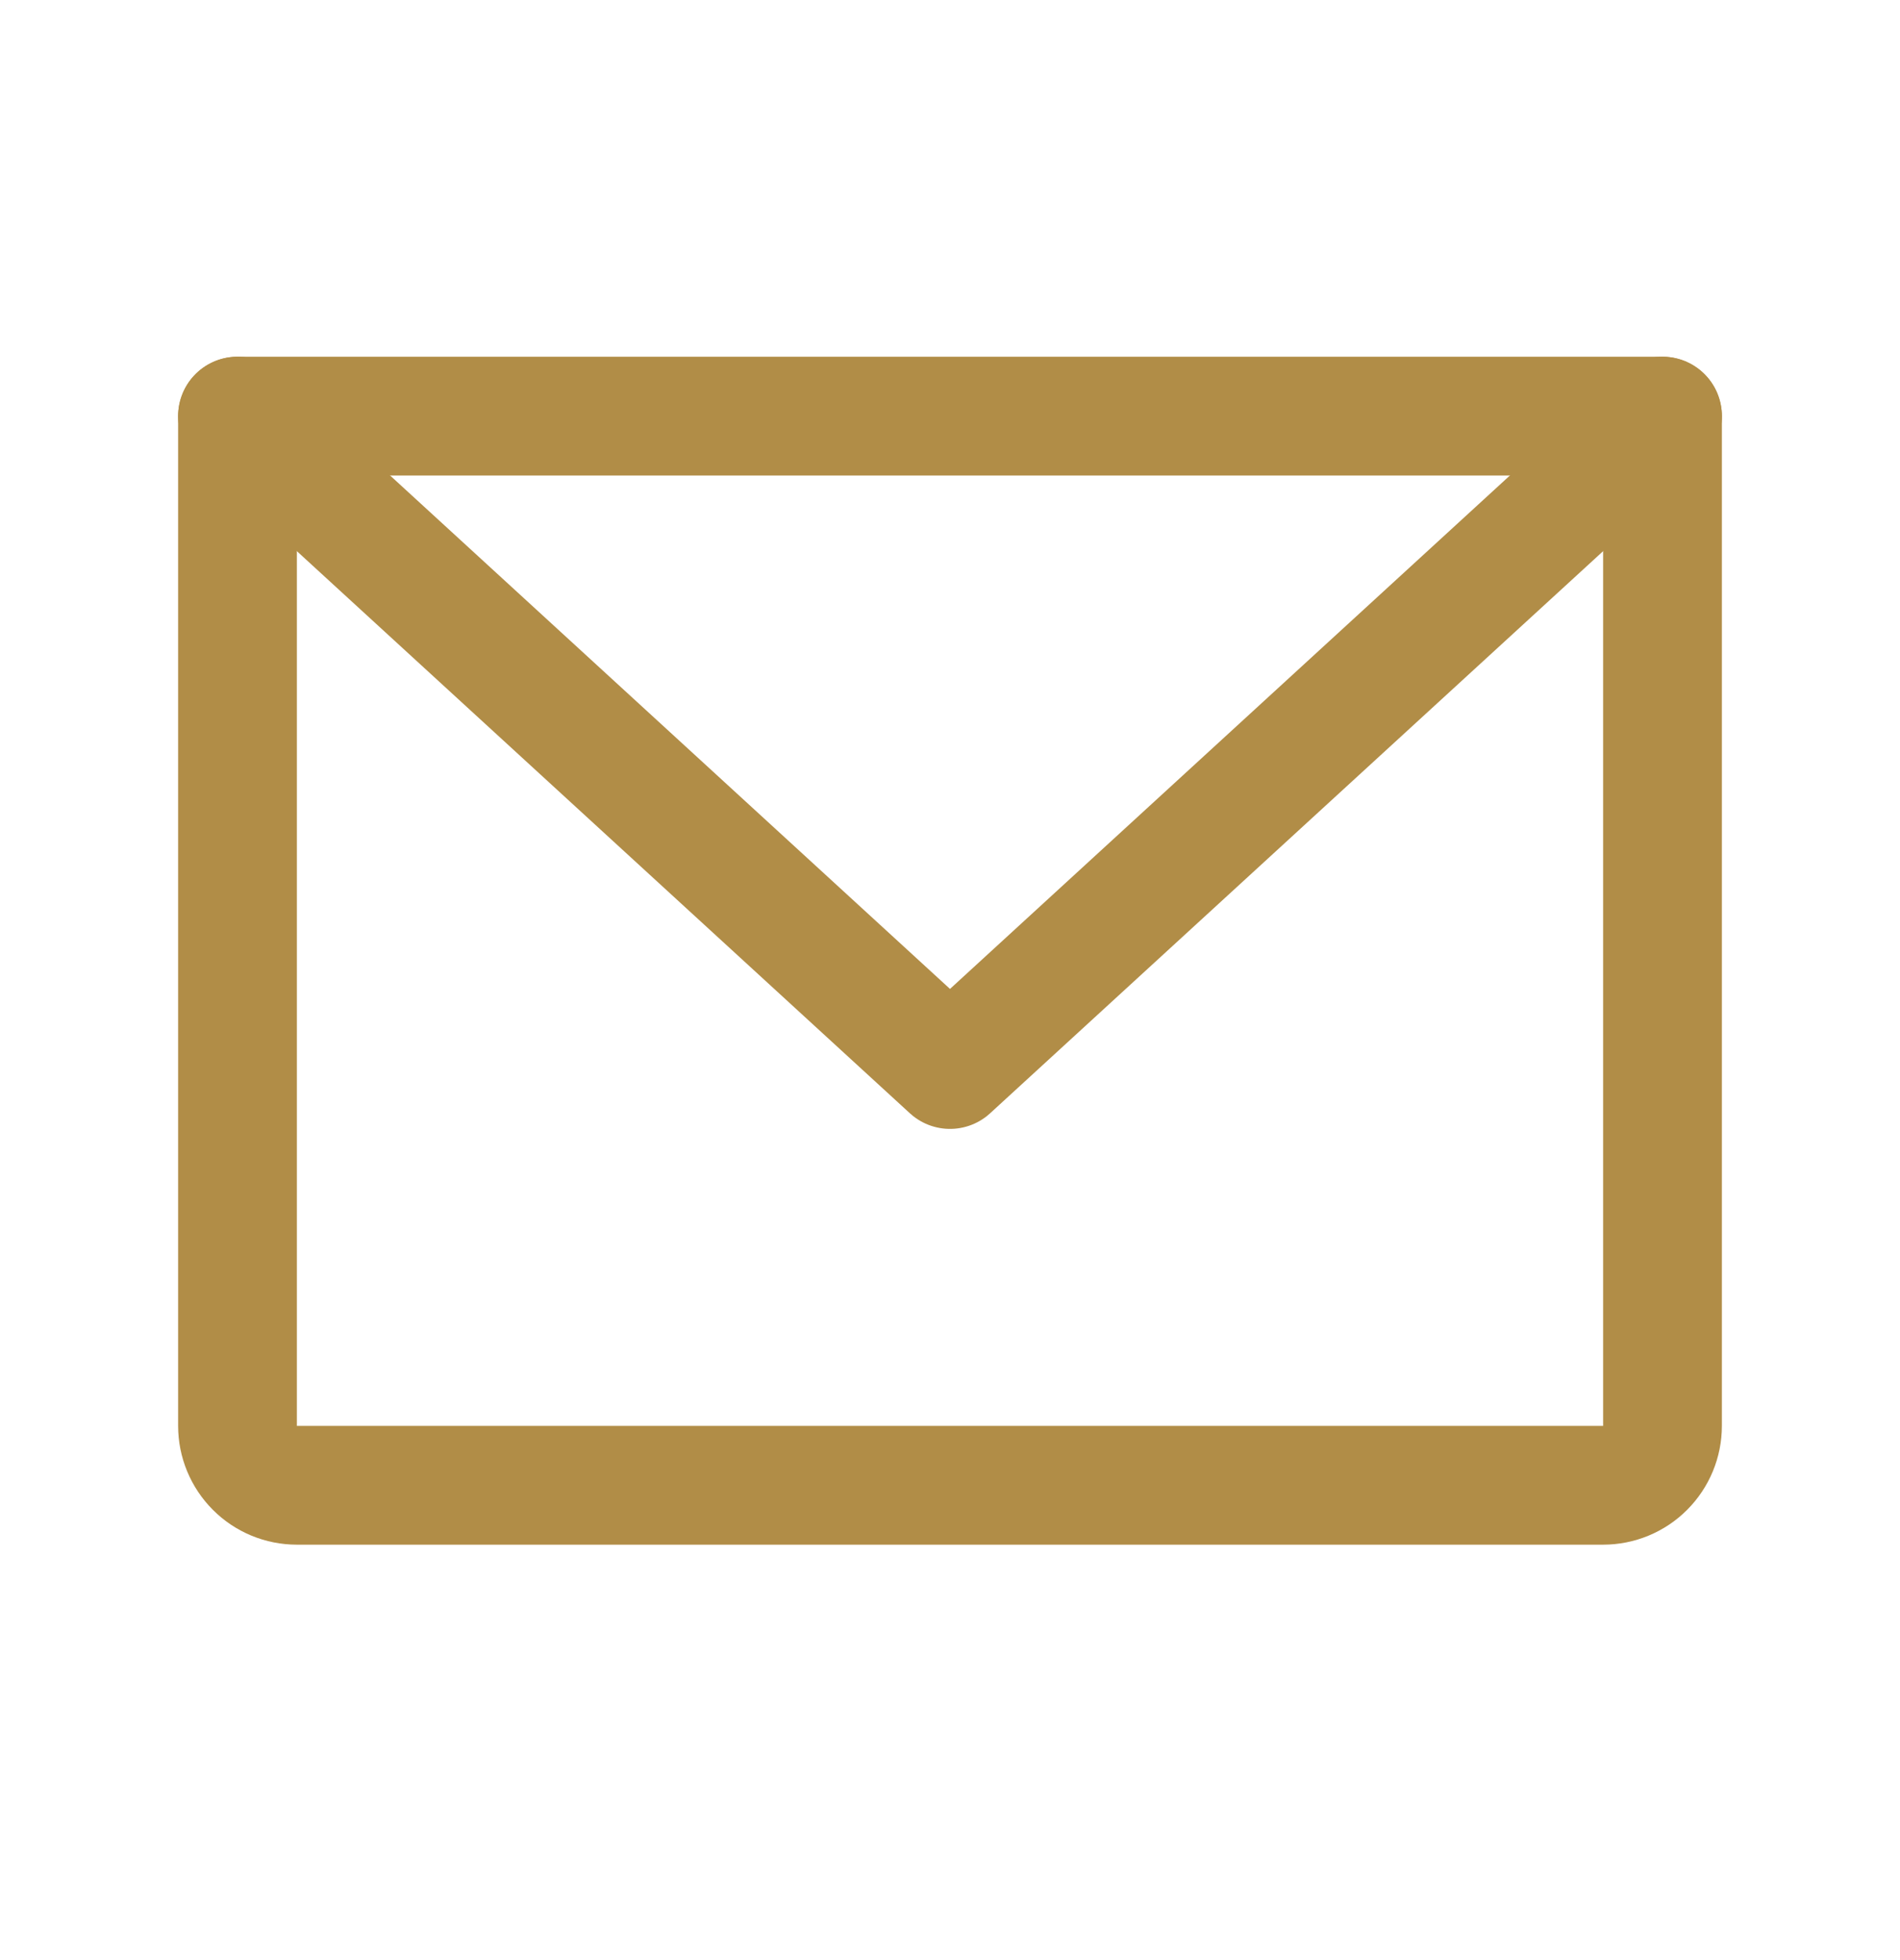
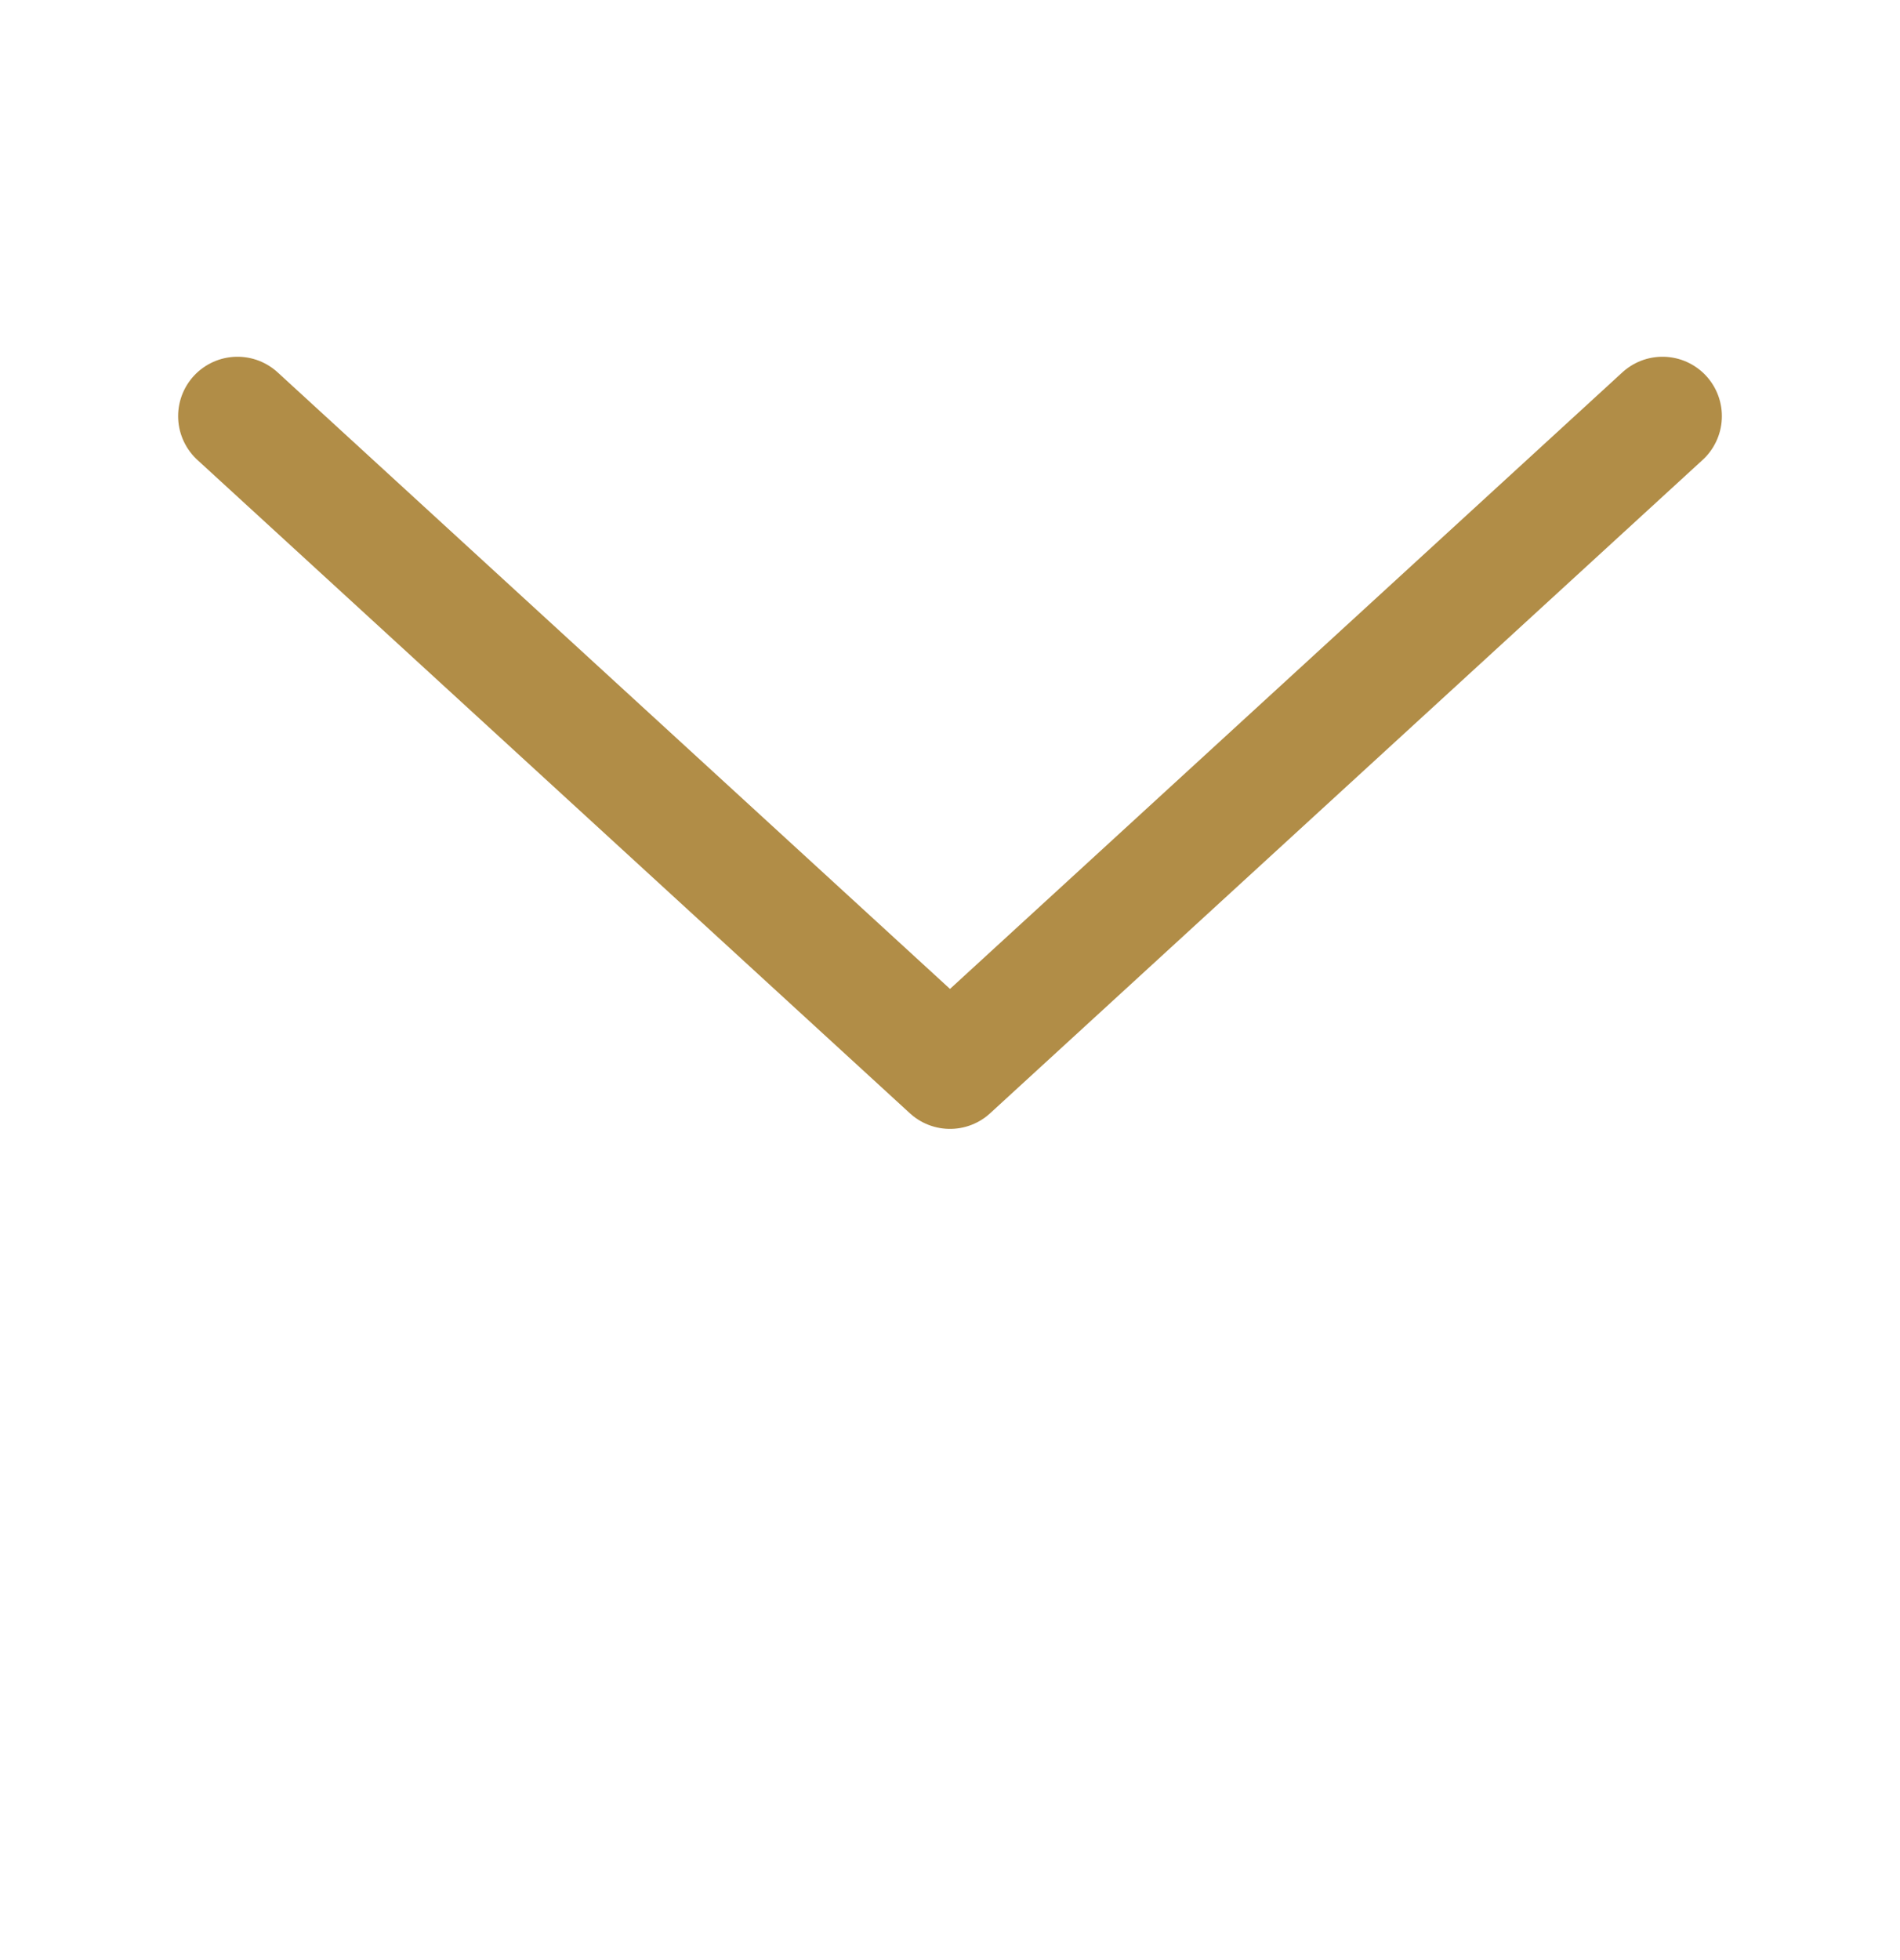
<svg xmlns="http://www.w3.org/2000/svg" width="32" height="33" viewBox="0 0 32 33" fill="none">
-   <path d="M4 7.006H28V24.006C28 24.271 27.895 24.525 27.707 24.713C27.52 24.901 27.265 25.006 27 25.006H5C4.735 25.006 4.48 24.901 4.293 24.713C4.105 24.525 4 24.271 4 24.006V7.006Z" stroke="#B18D47" stroke-width="2" stroke-linecap="round" stroke-linejoin="round" />
  <path d="M28 7.006L16 18.006L4 7.006" stroke="#B18D47" stroke-width="2" stroke-linecap="round" stroke-linejoin="round" />
</svg>